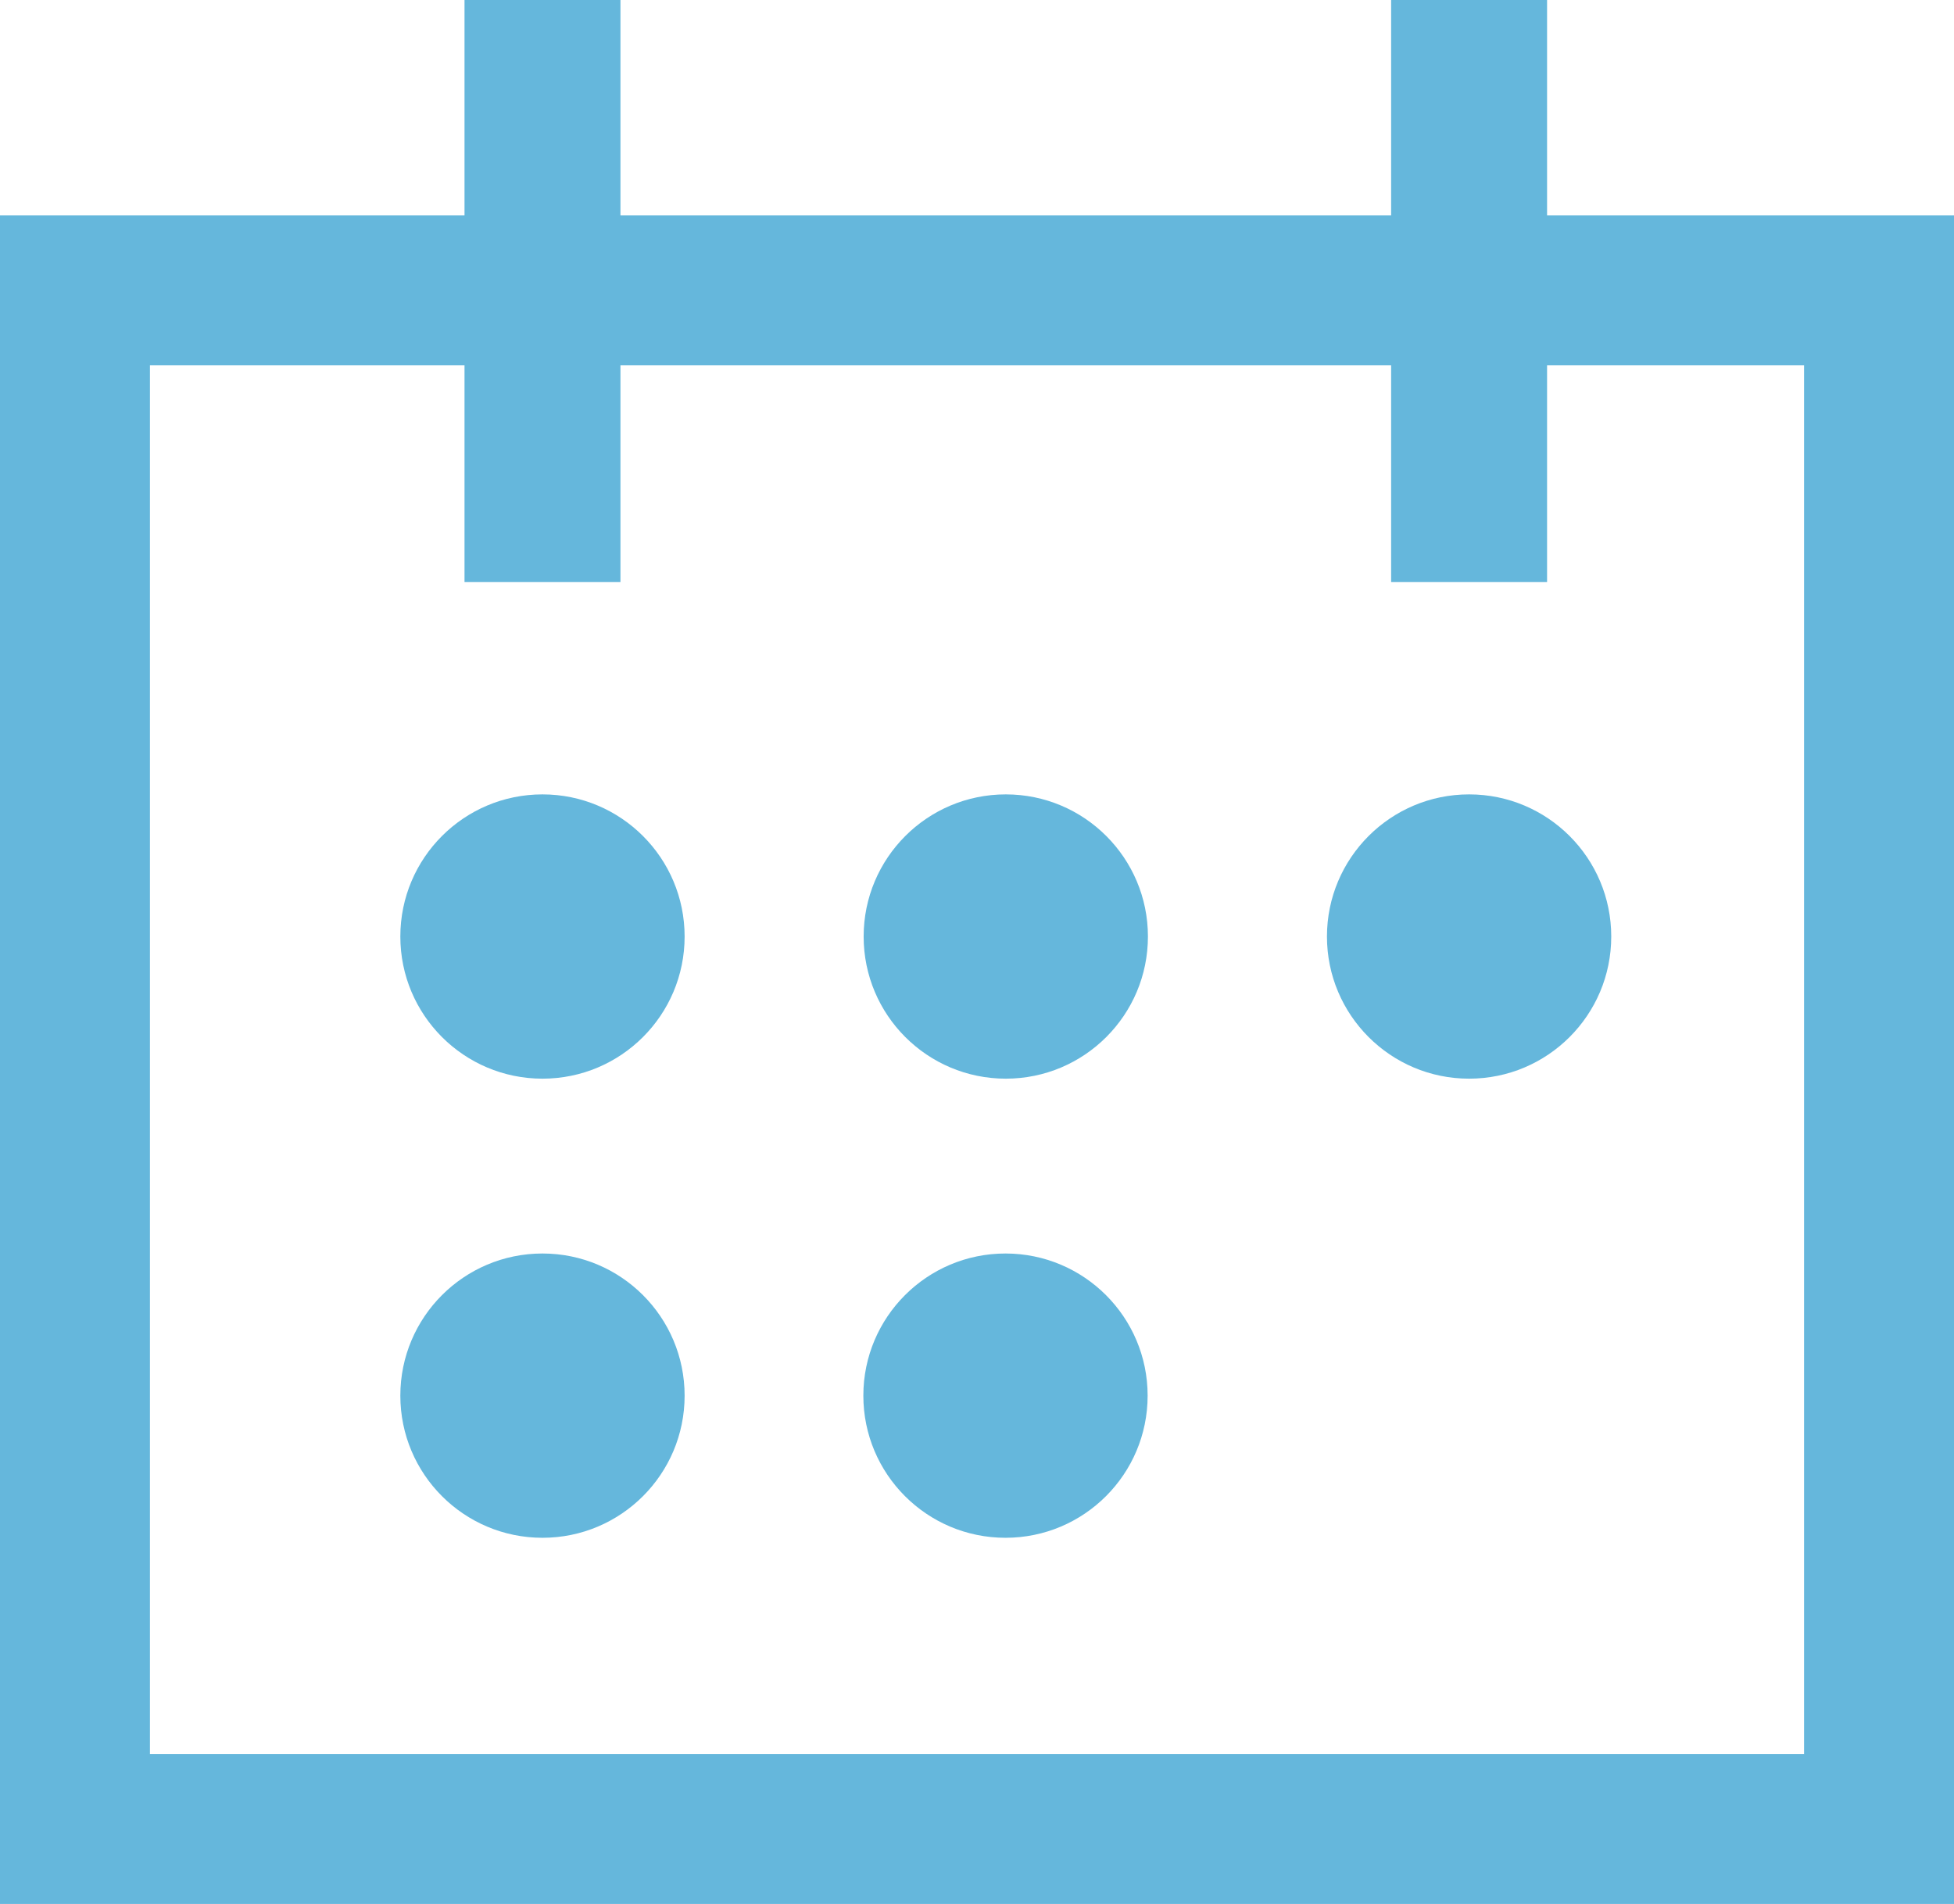
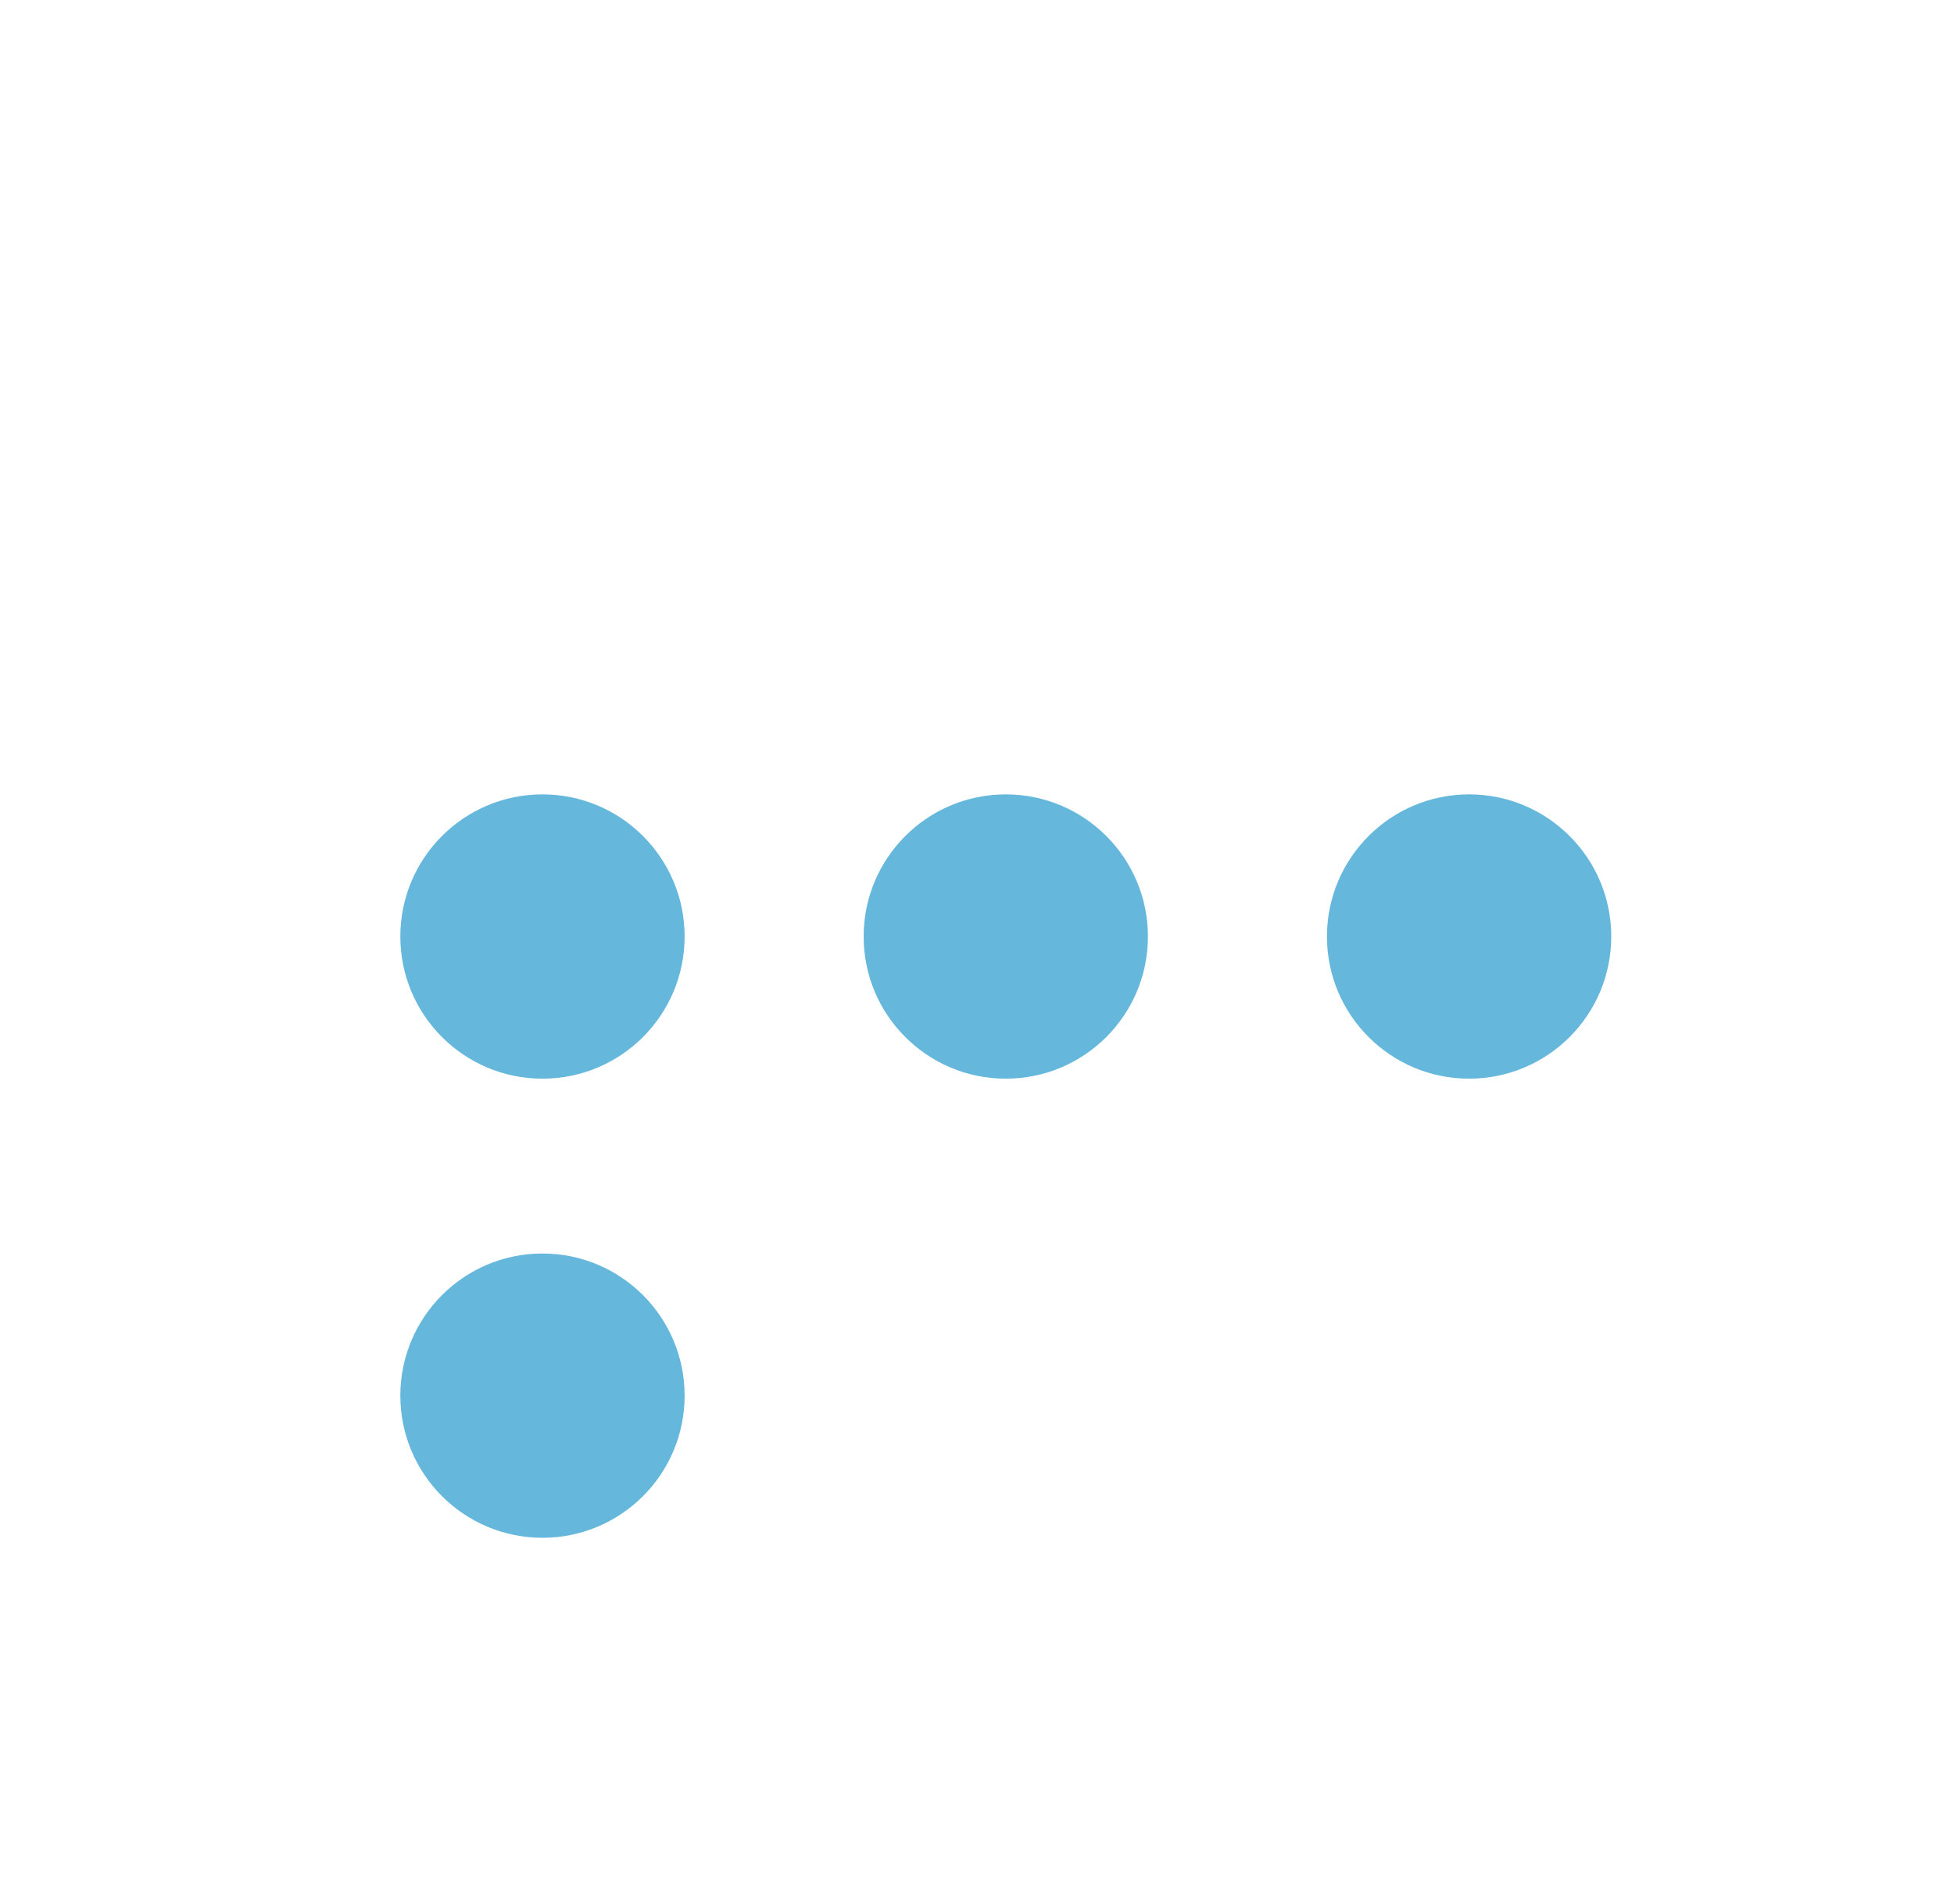
<svg xmlns="http://www.w3.org/2000/svg" id="a" viewBox="0 0 65.16 63.49">
-   <path d="m51.59,7.18V0h-5.2v7.18h-25.7V0h-5.2v7.18H0v56.31h65.16V7.18h-13.57Zm8.57,51.31H5V12.18h10.49v7.23h5.2v-7.23h25.7v7.23h5.2v-7.23h8.57v46.31Z" fill="#65b7dc" />
  <circle cx="18.09" cy="31.23" r="4.74" fill="#65b7dc" />
  <circle cx="33.54" cy="31.23" r="4.74" fill="#65b7dc" />
  <circle cx="48.99" cy="31.23" r="4.74" fill="#65b7dc" />
  <circle cx="18.09" cy="46.54" r="4.74" fill="#65b7dc" />
-   <circle cx="33.53" cy="46.54" r="4.74" fill="#65b7dc" />
</svg>